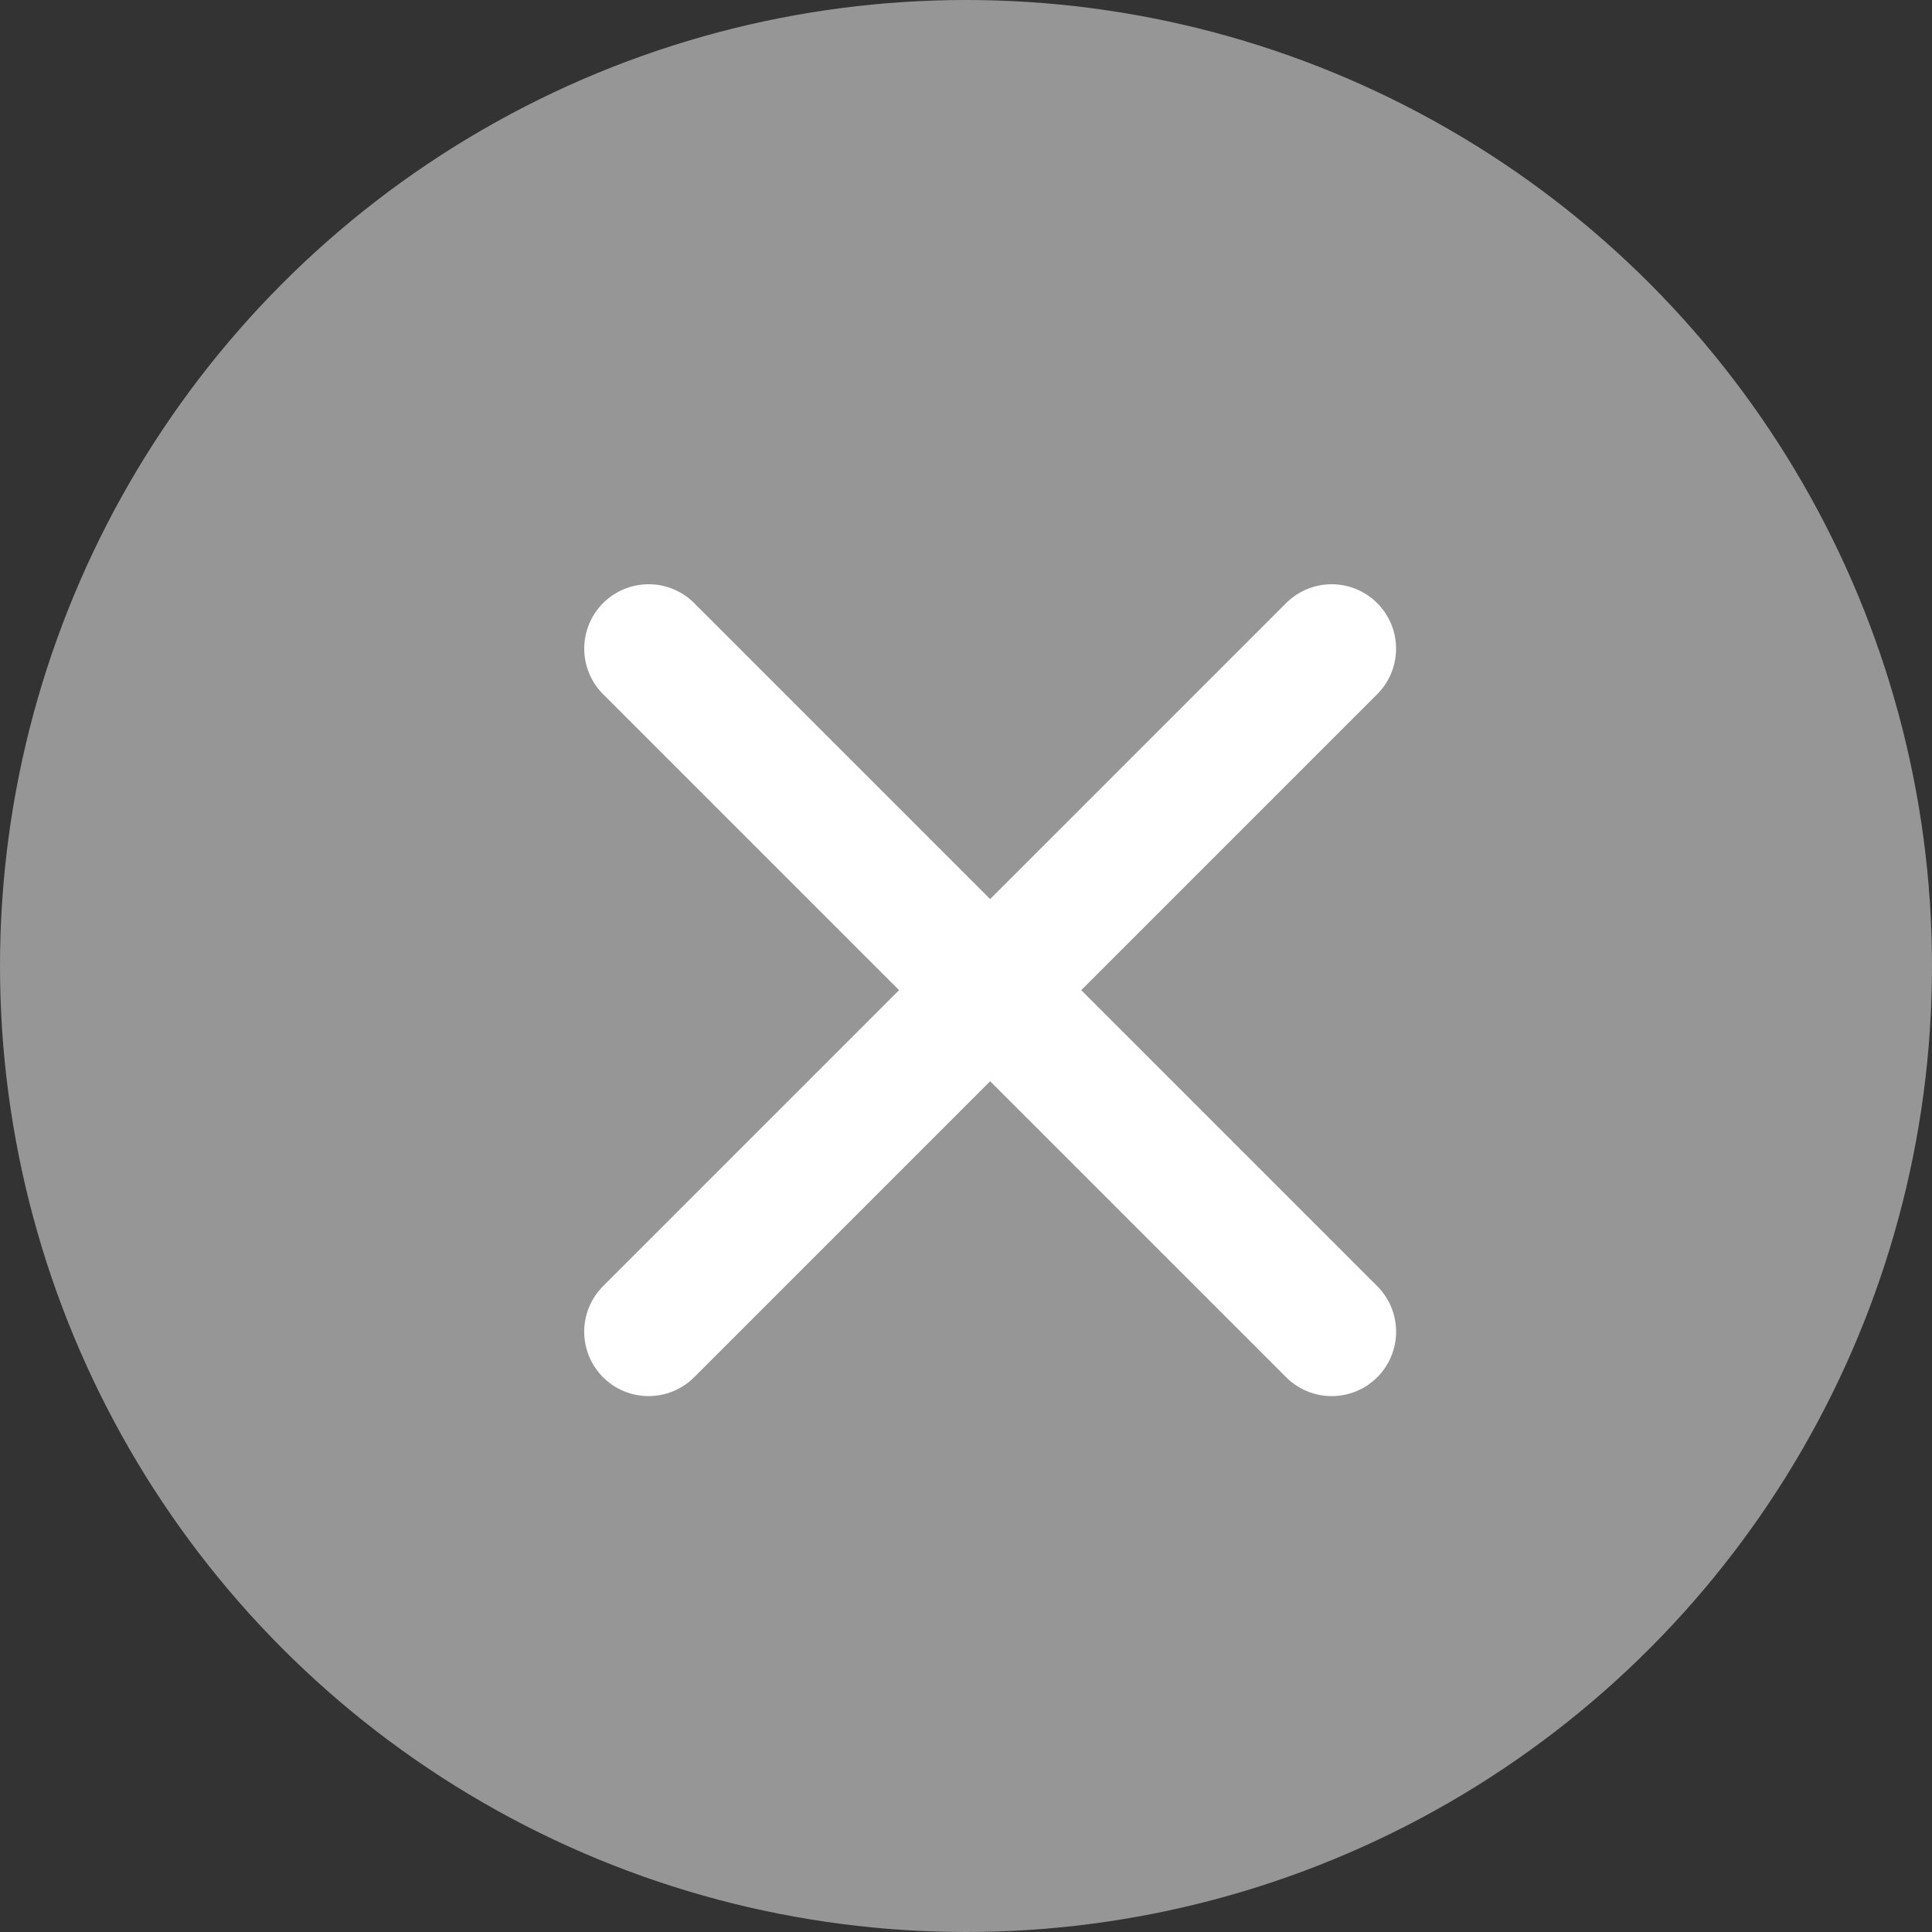
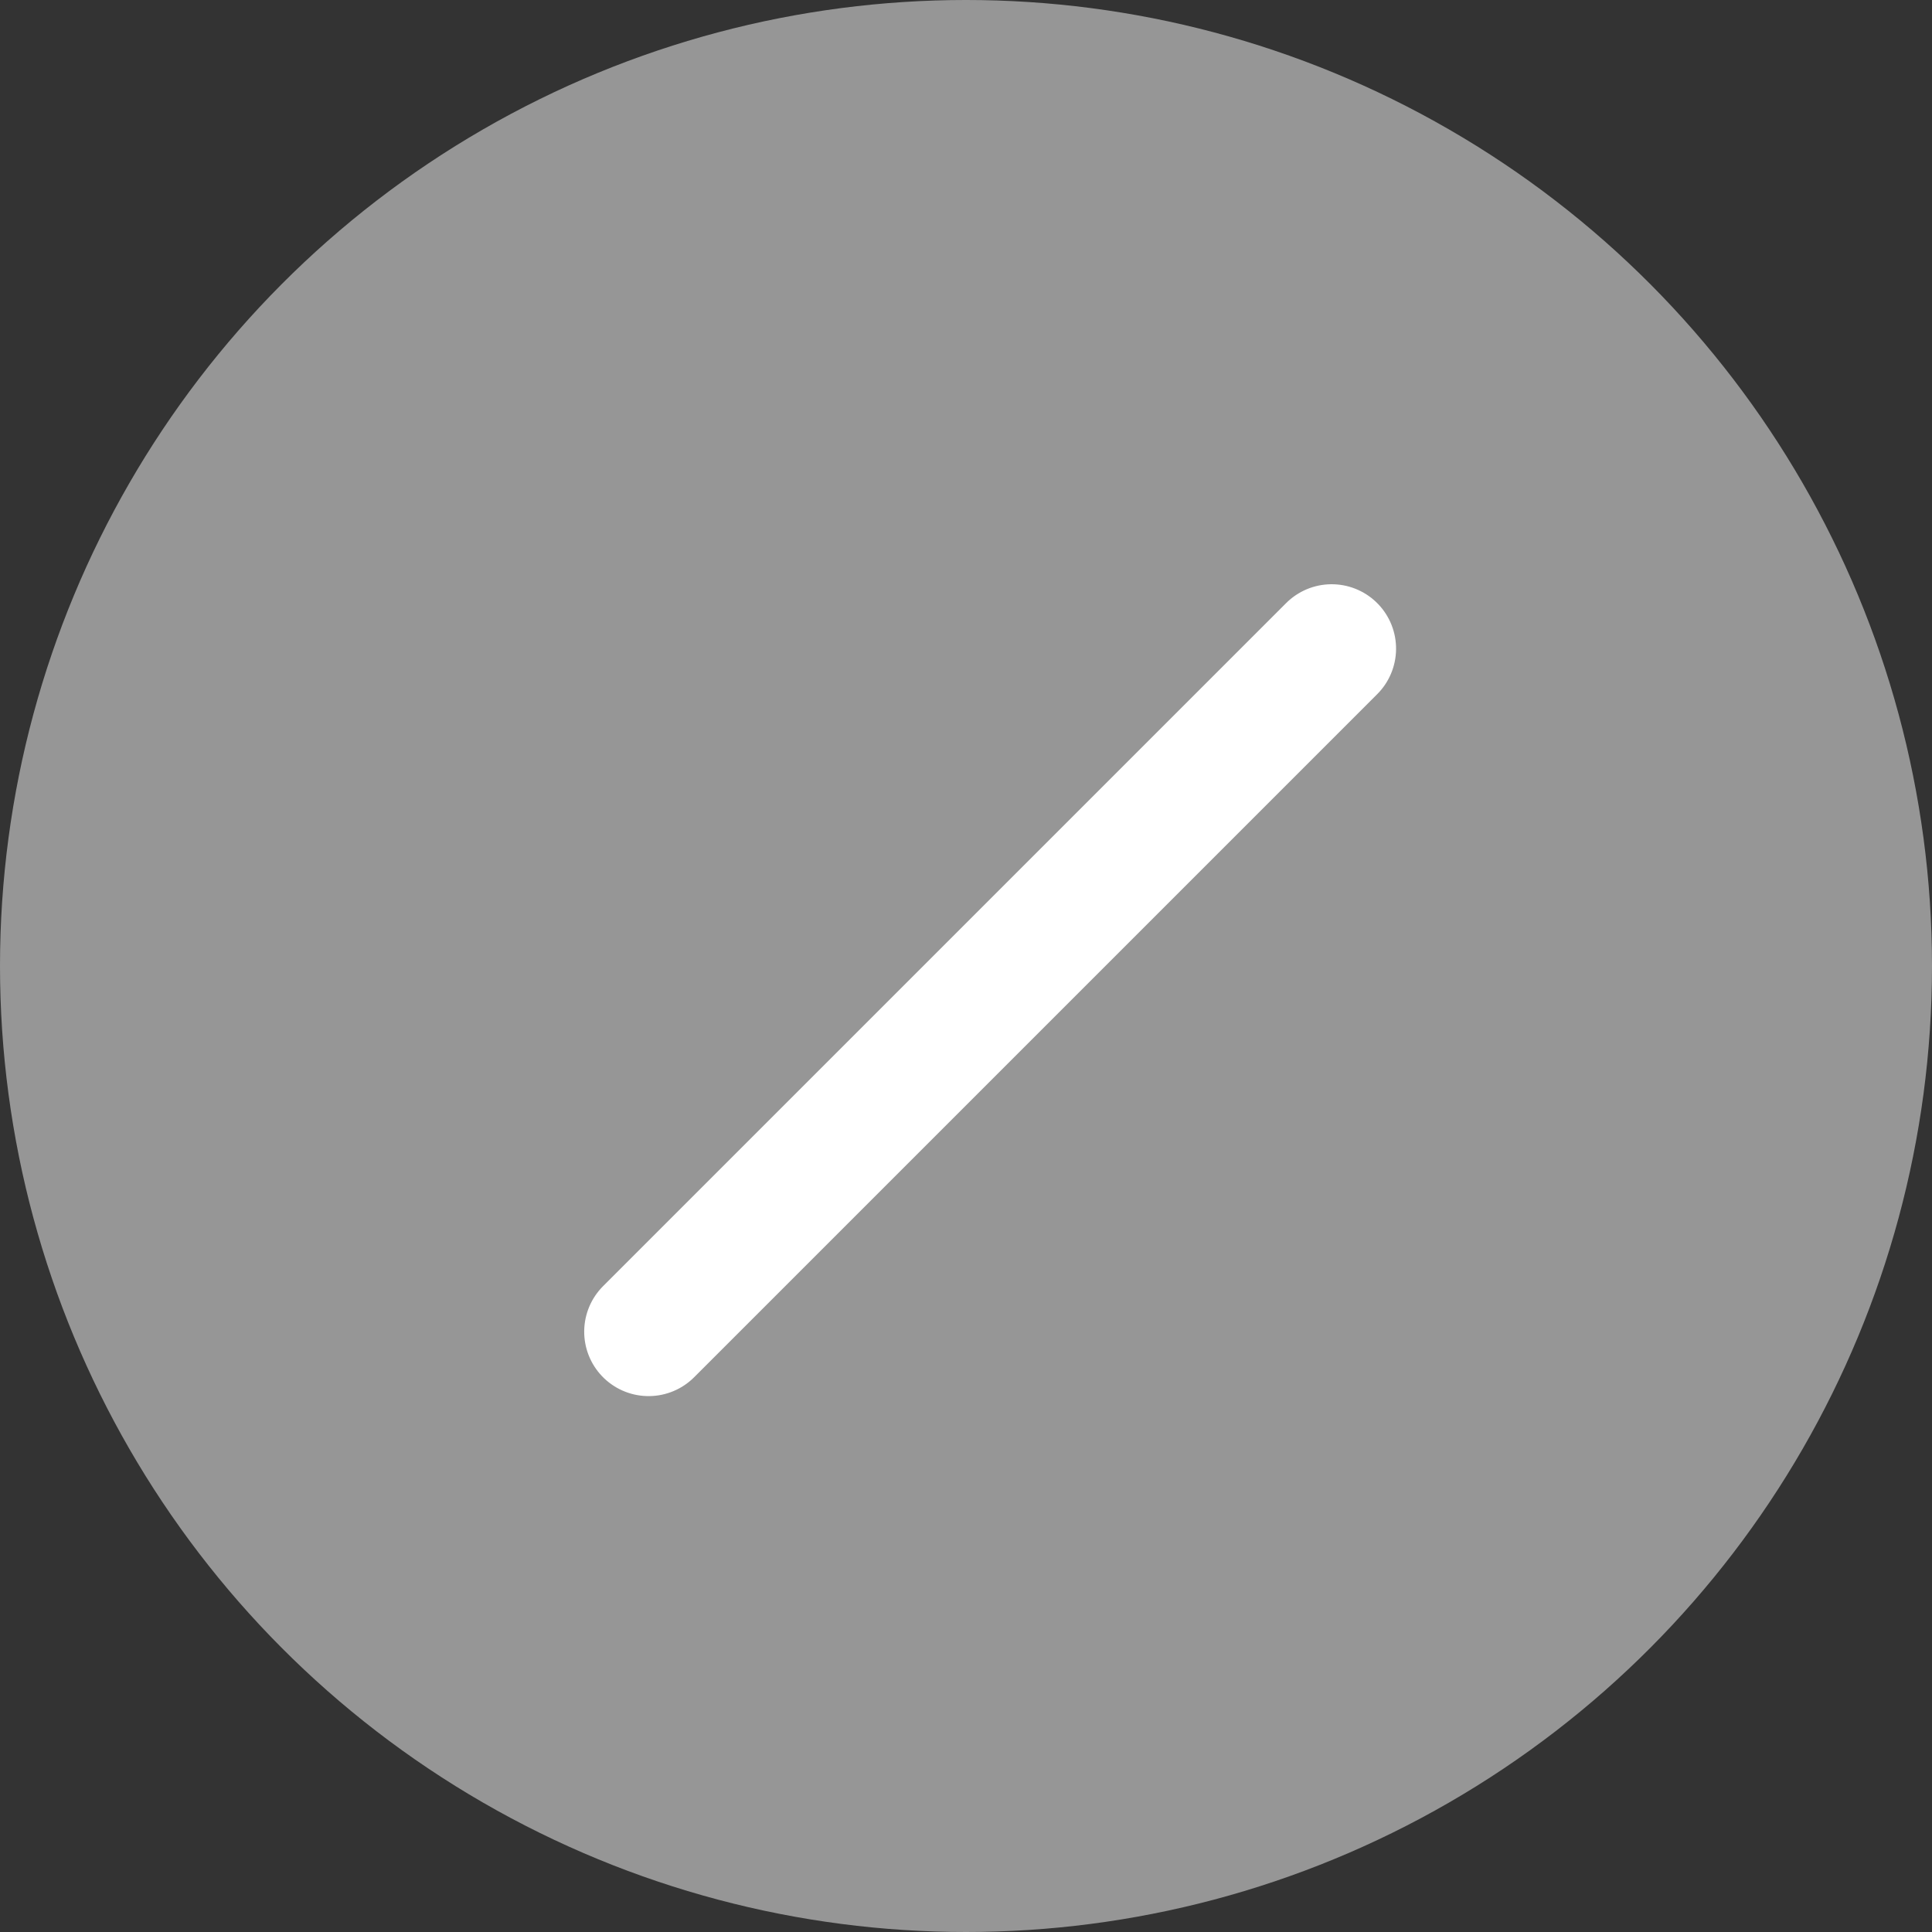
<svg xmlns="http://www.w3.org/2000/svg" width="30" height="30" viewBox="0 0 30 30">
  <rect x="0" y="0" width="30" height="30" fill="#333333" stroke="none" />
  <g id="グループ_561" data-name="グループ 561" transform="translate(-1400 -910)">
    <circle id="楕円形_8" data-name="楕円形 8" cx="15" cy="15" r="15" transform="translate(1400 910)" fill="#969696" />
-     <line id="線_21" data-name="線 21" x2="15" transform="translate(1410.072 920.072) rotate(45)" fill="none" stroke="#fff" stroke-linecap="round" stroke-width="2" />
    <line id="線_22" data-name="線 22" y1="15" transform="translate(1420.678 920.072) rotate(45)" fill="none" stroke="#fff" stroke-linecap="round" stroke-width="2" />
  </g>
</svg>